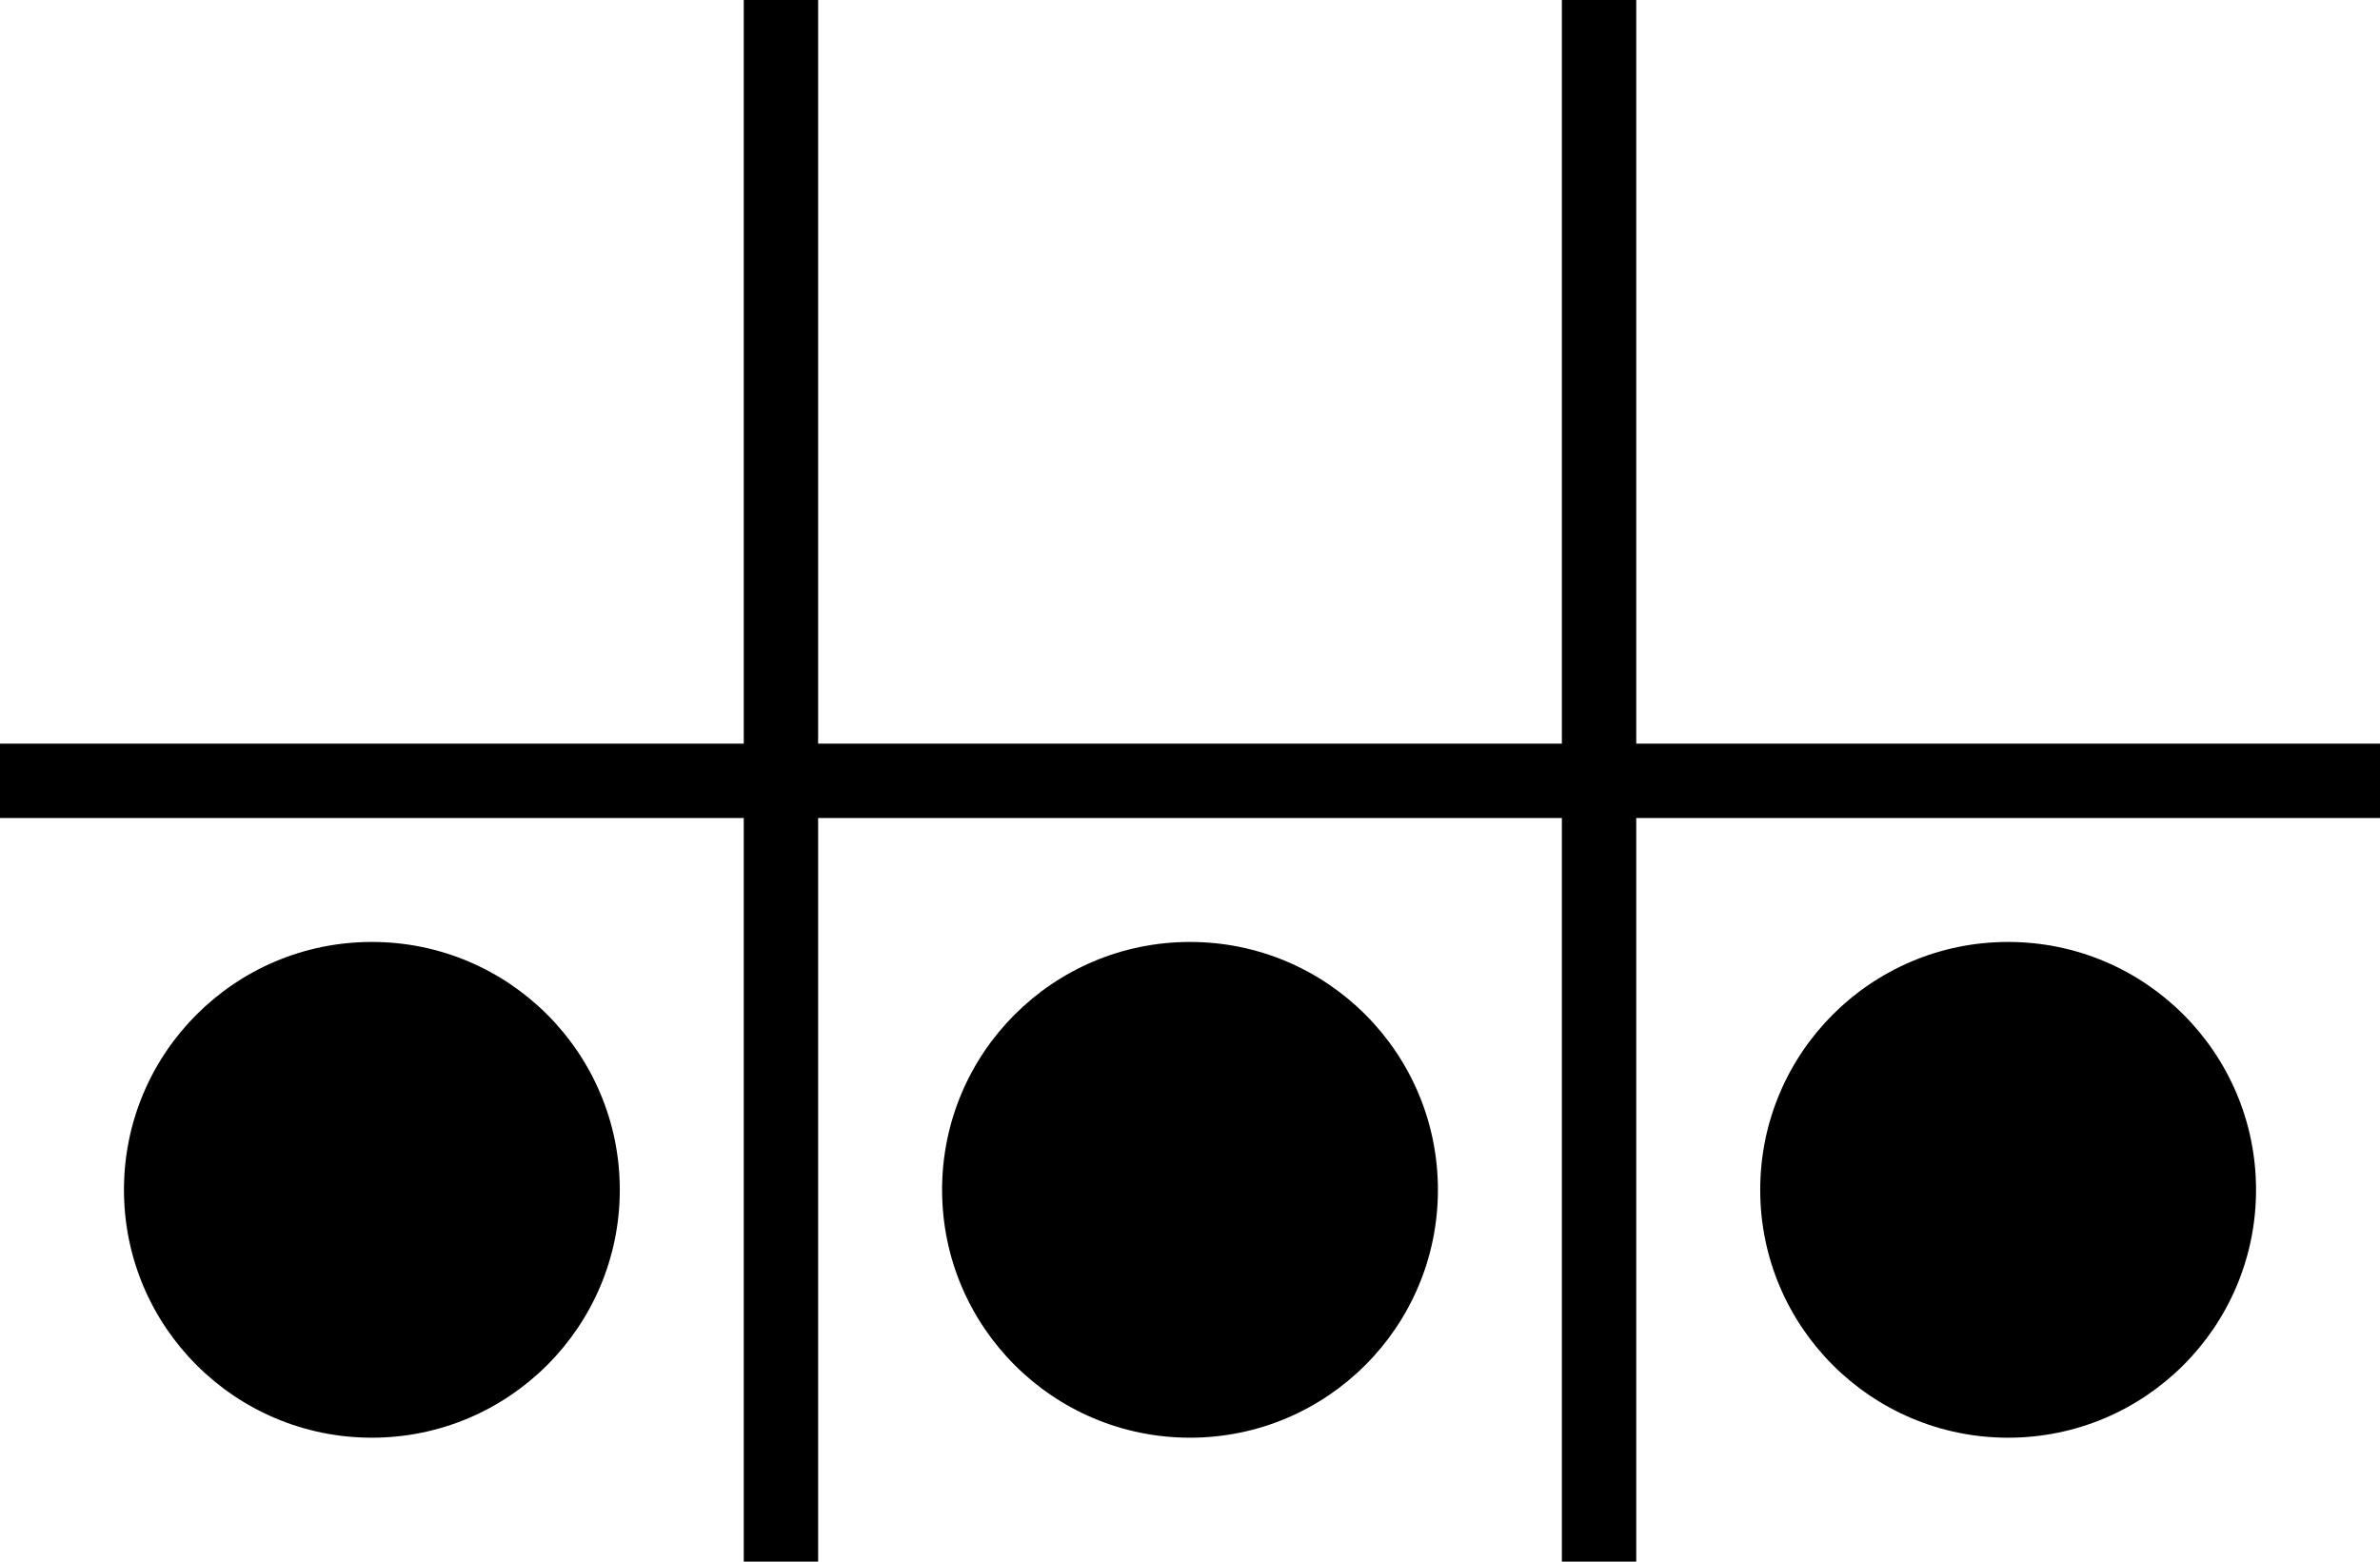
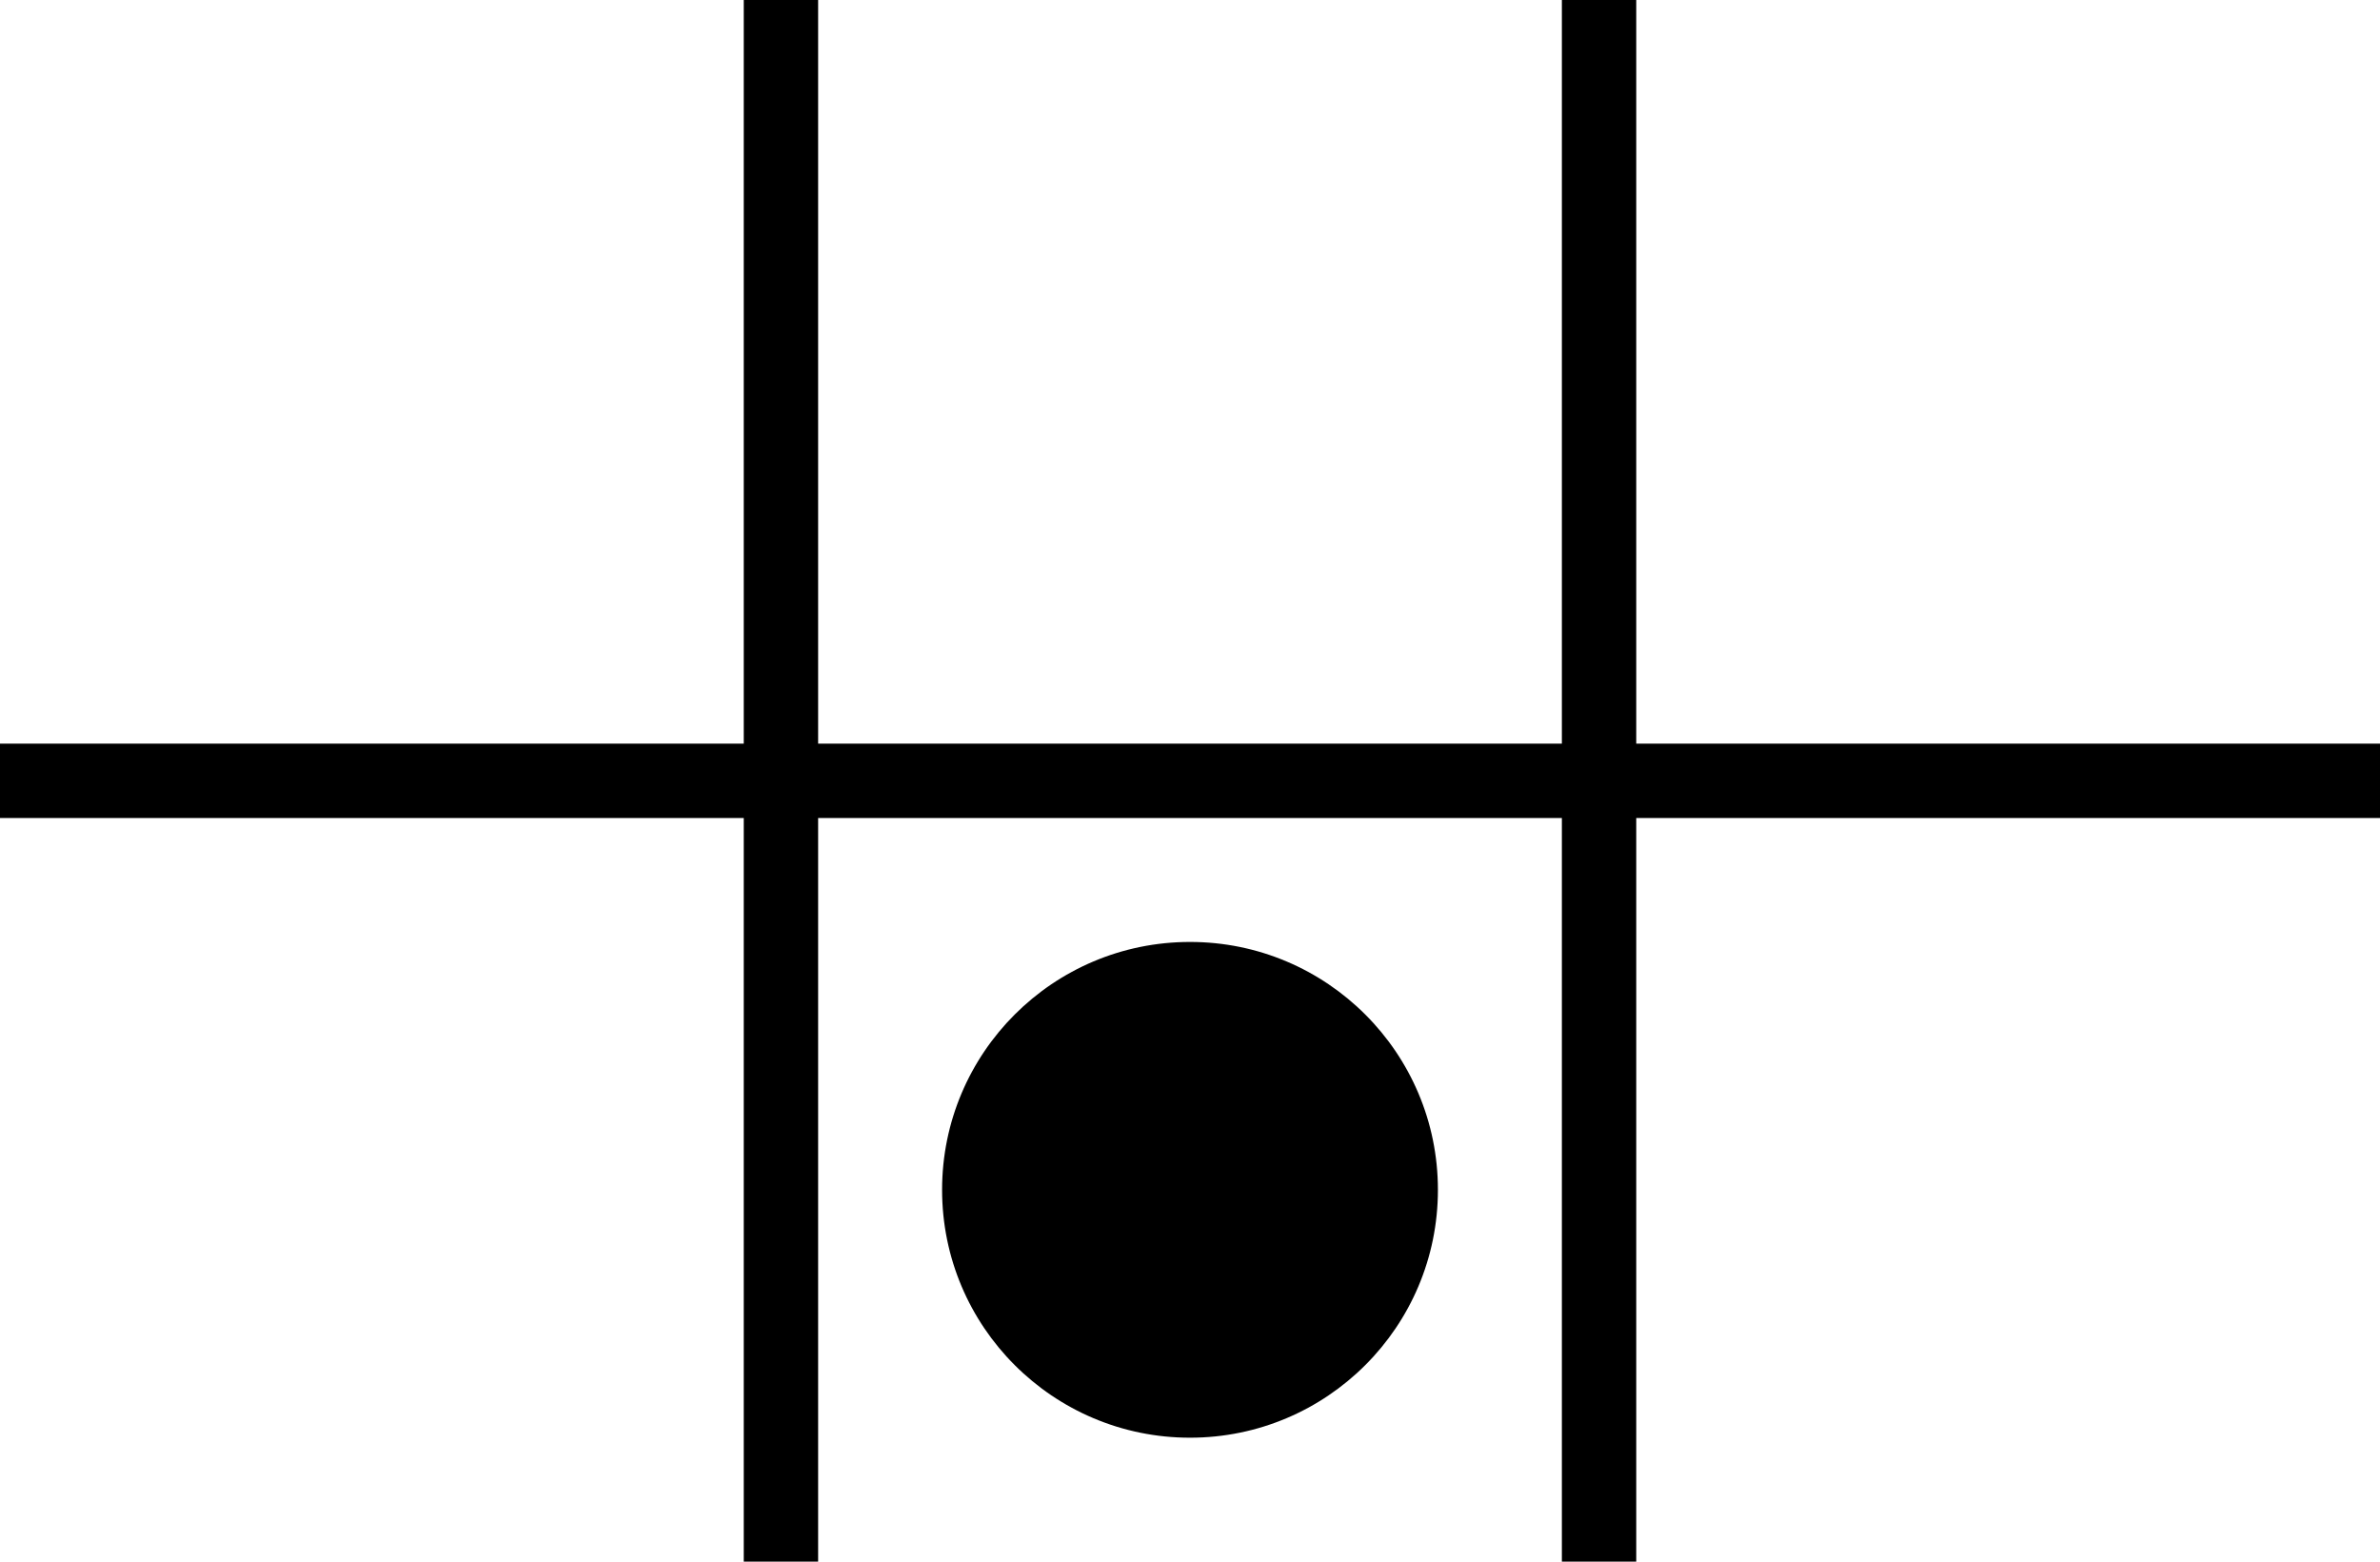
<svg xmlns="http://www.w3.org/2000/svg" width="320" height="210" version="1.1">
  <rect x="0" y="100" width="320" height="10" fill="black" />
  <rect y="0" x="100" width="10" height="210" fill="black" />
  <rect y="0" x="210" width="10" height="210" fill="black" />
-   <circle cx="270" cy="160" fill="black" r="33.333" />
  <circle cx="160" cy="160" fill="black" r="33.333" />
-   <circle cx="50" cy="160" fill="black" r="33.333" />
</svg>